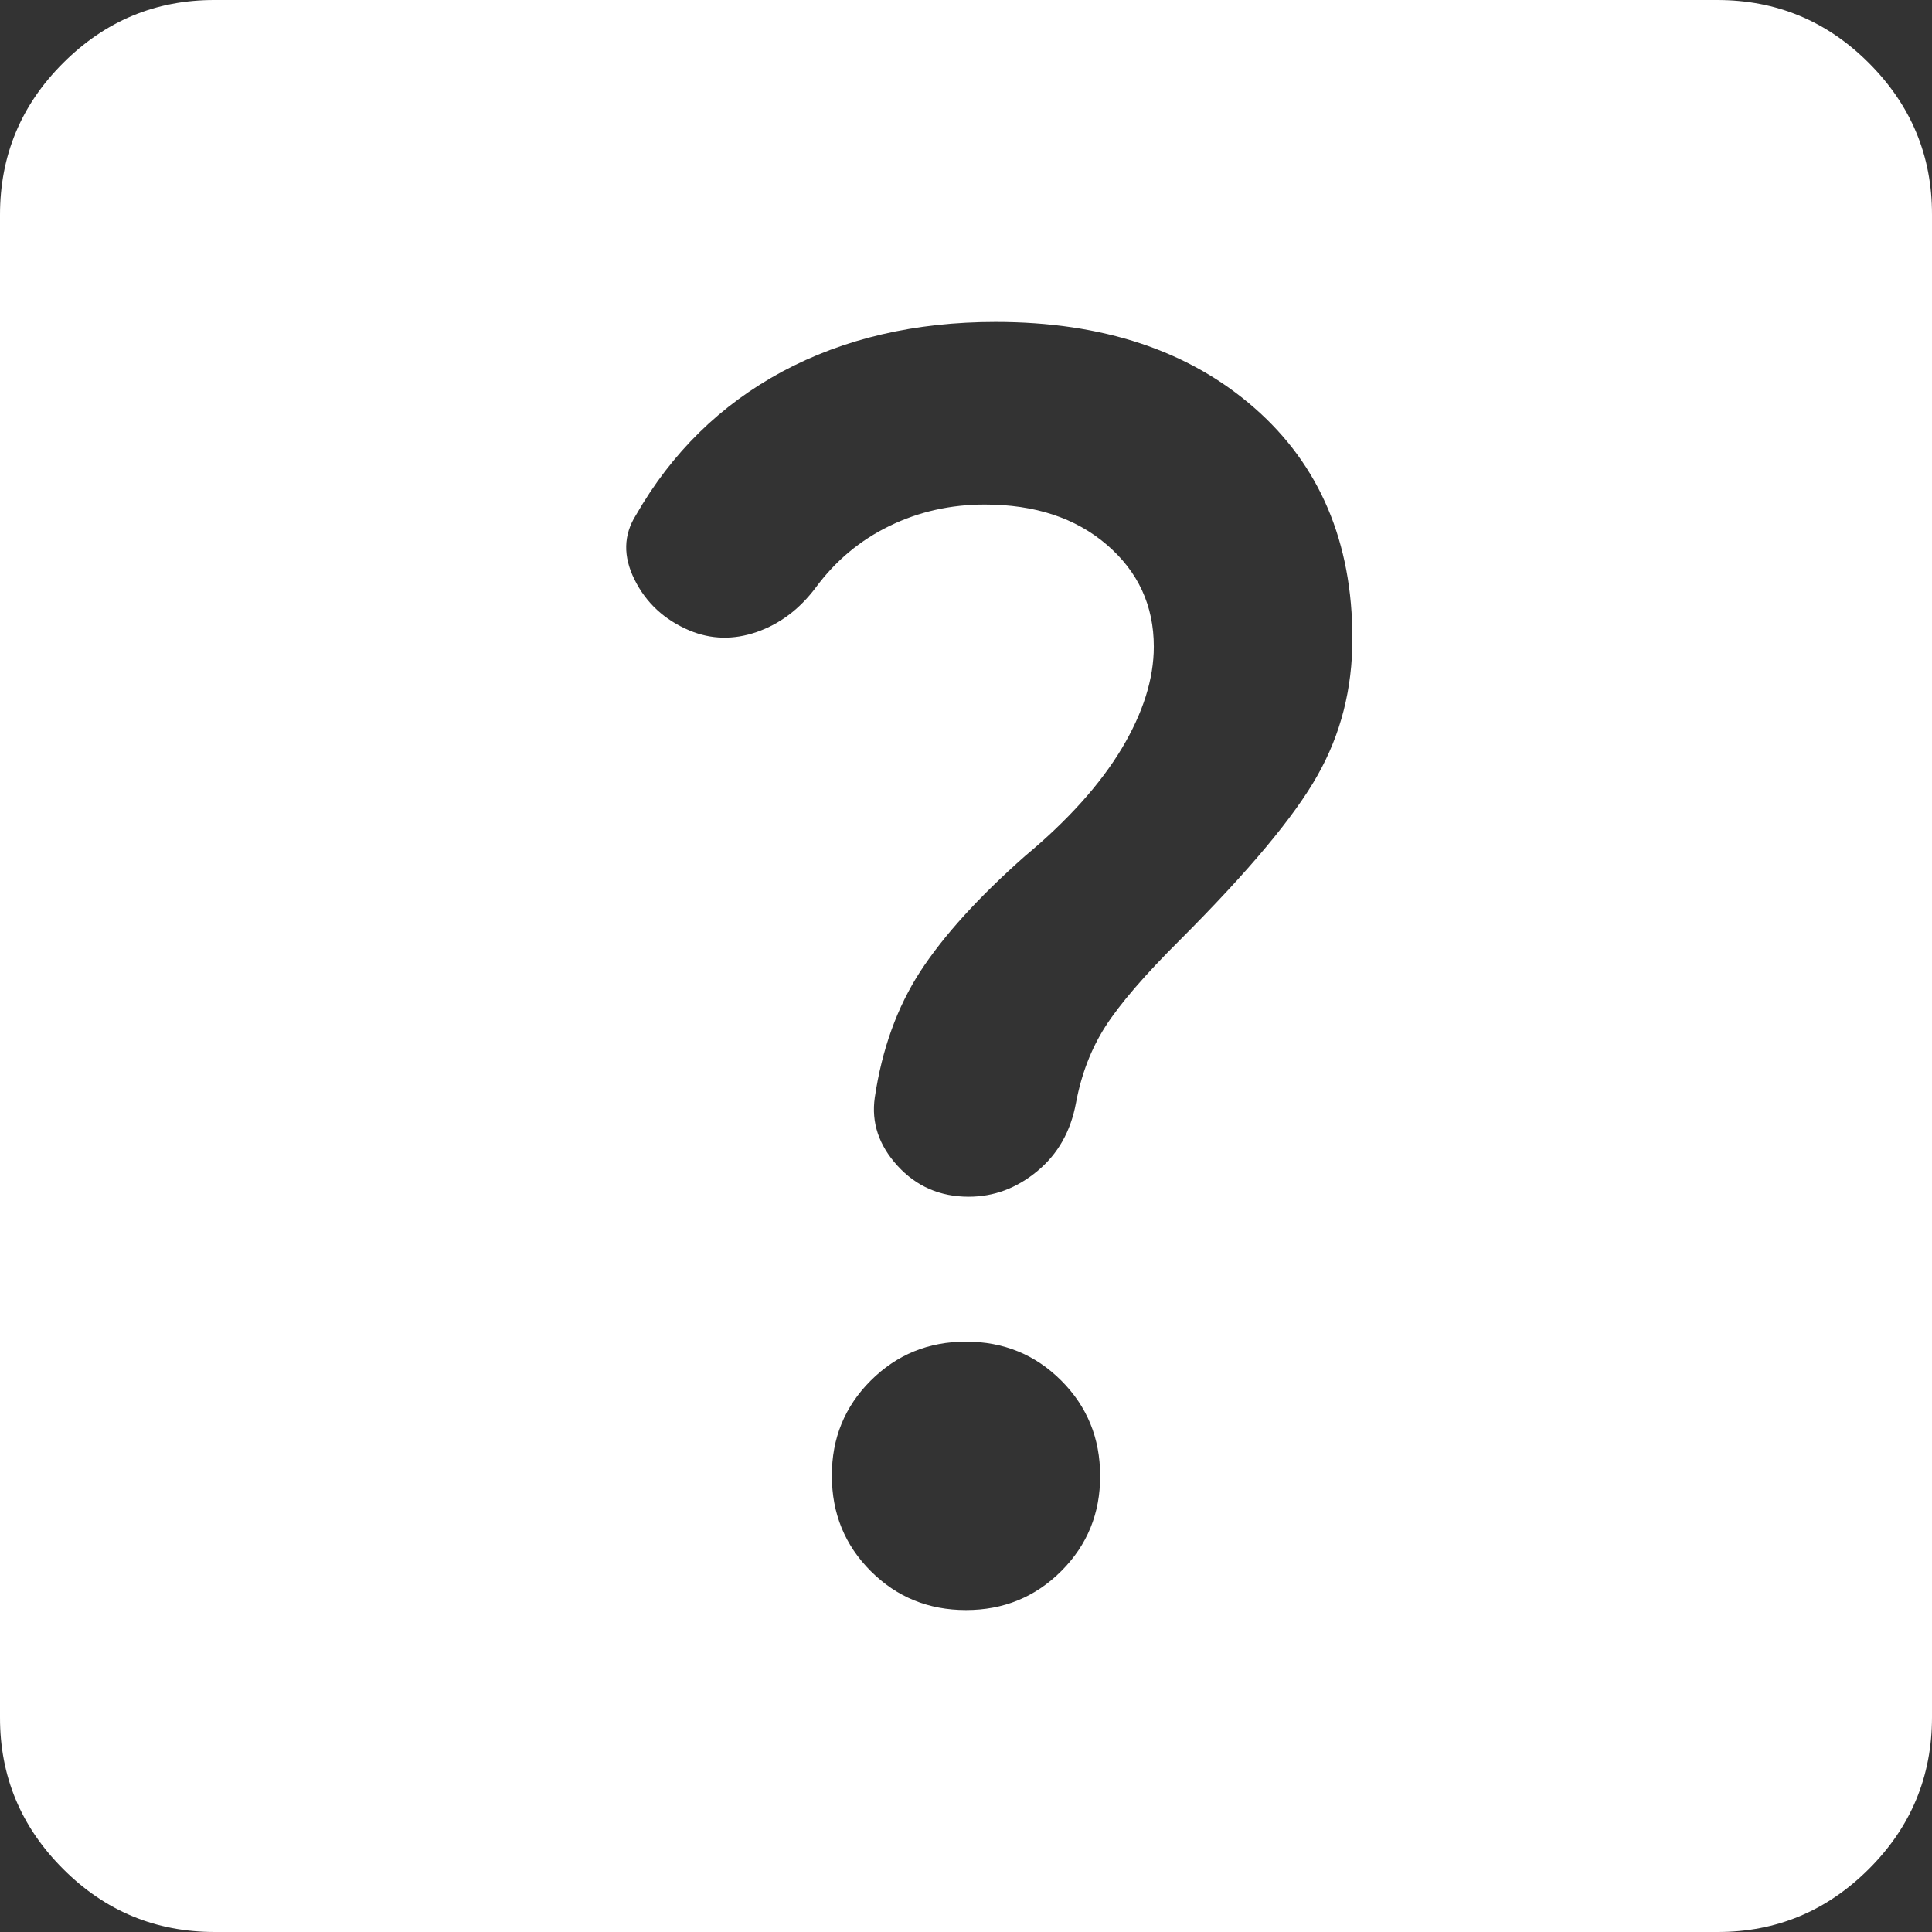
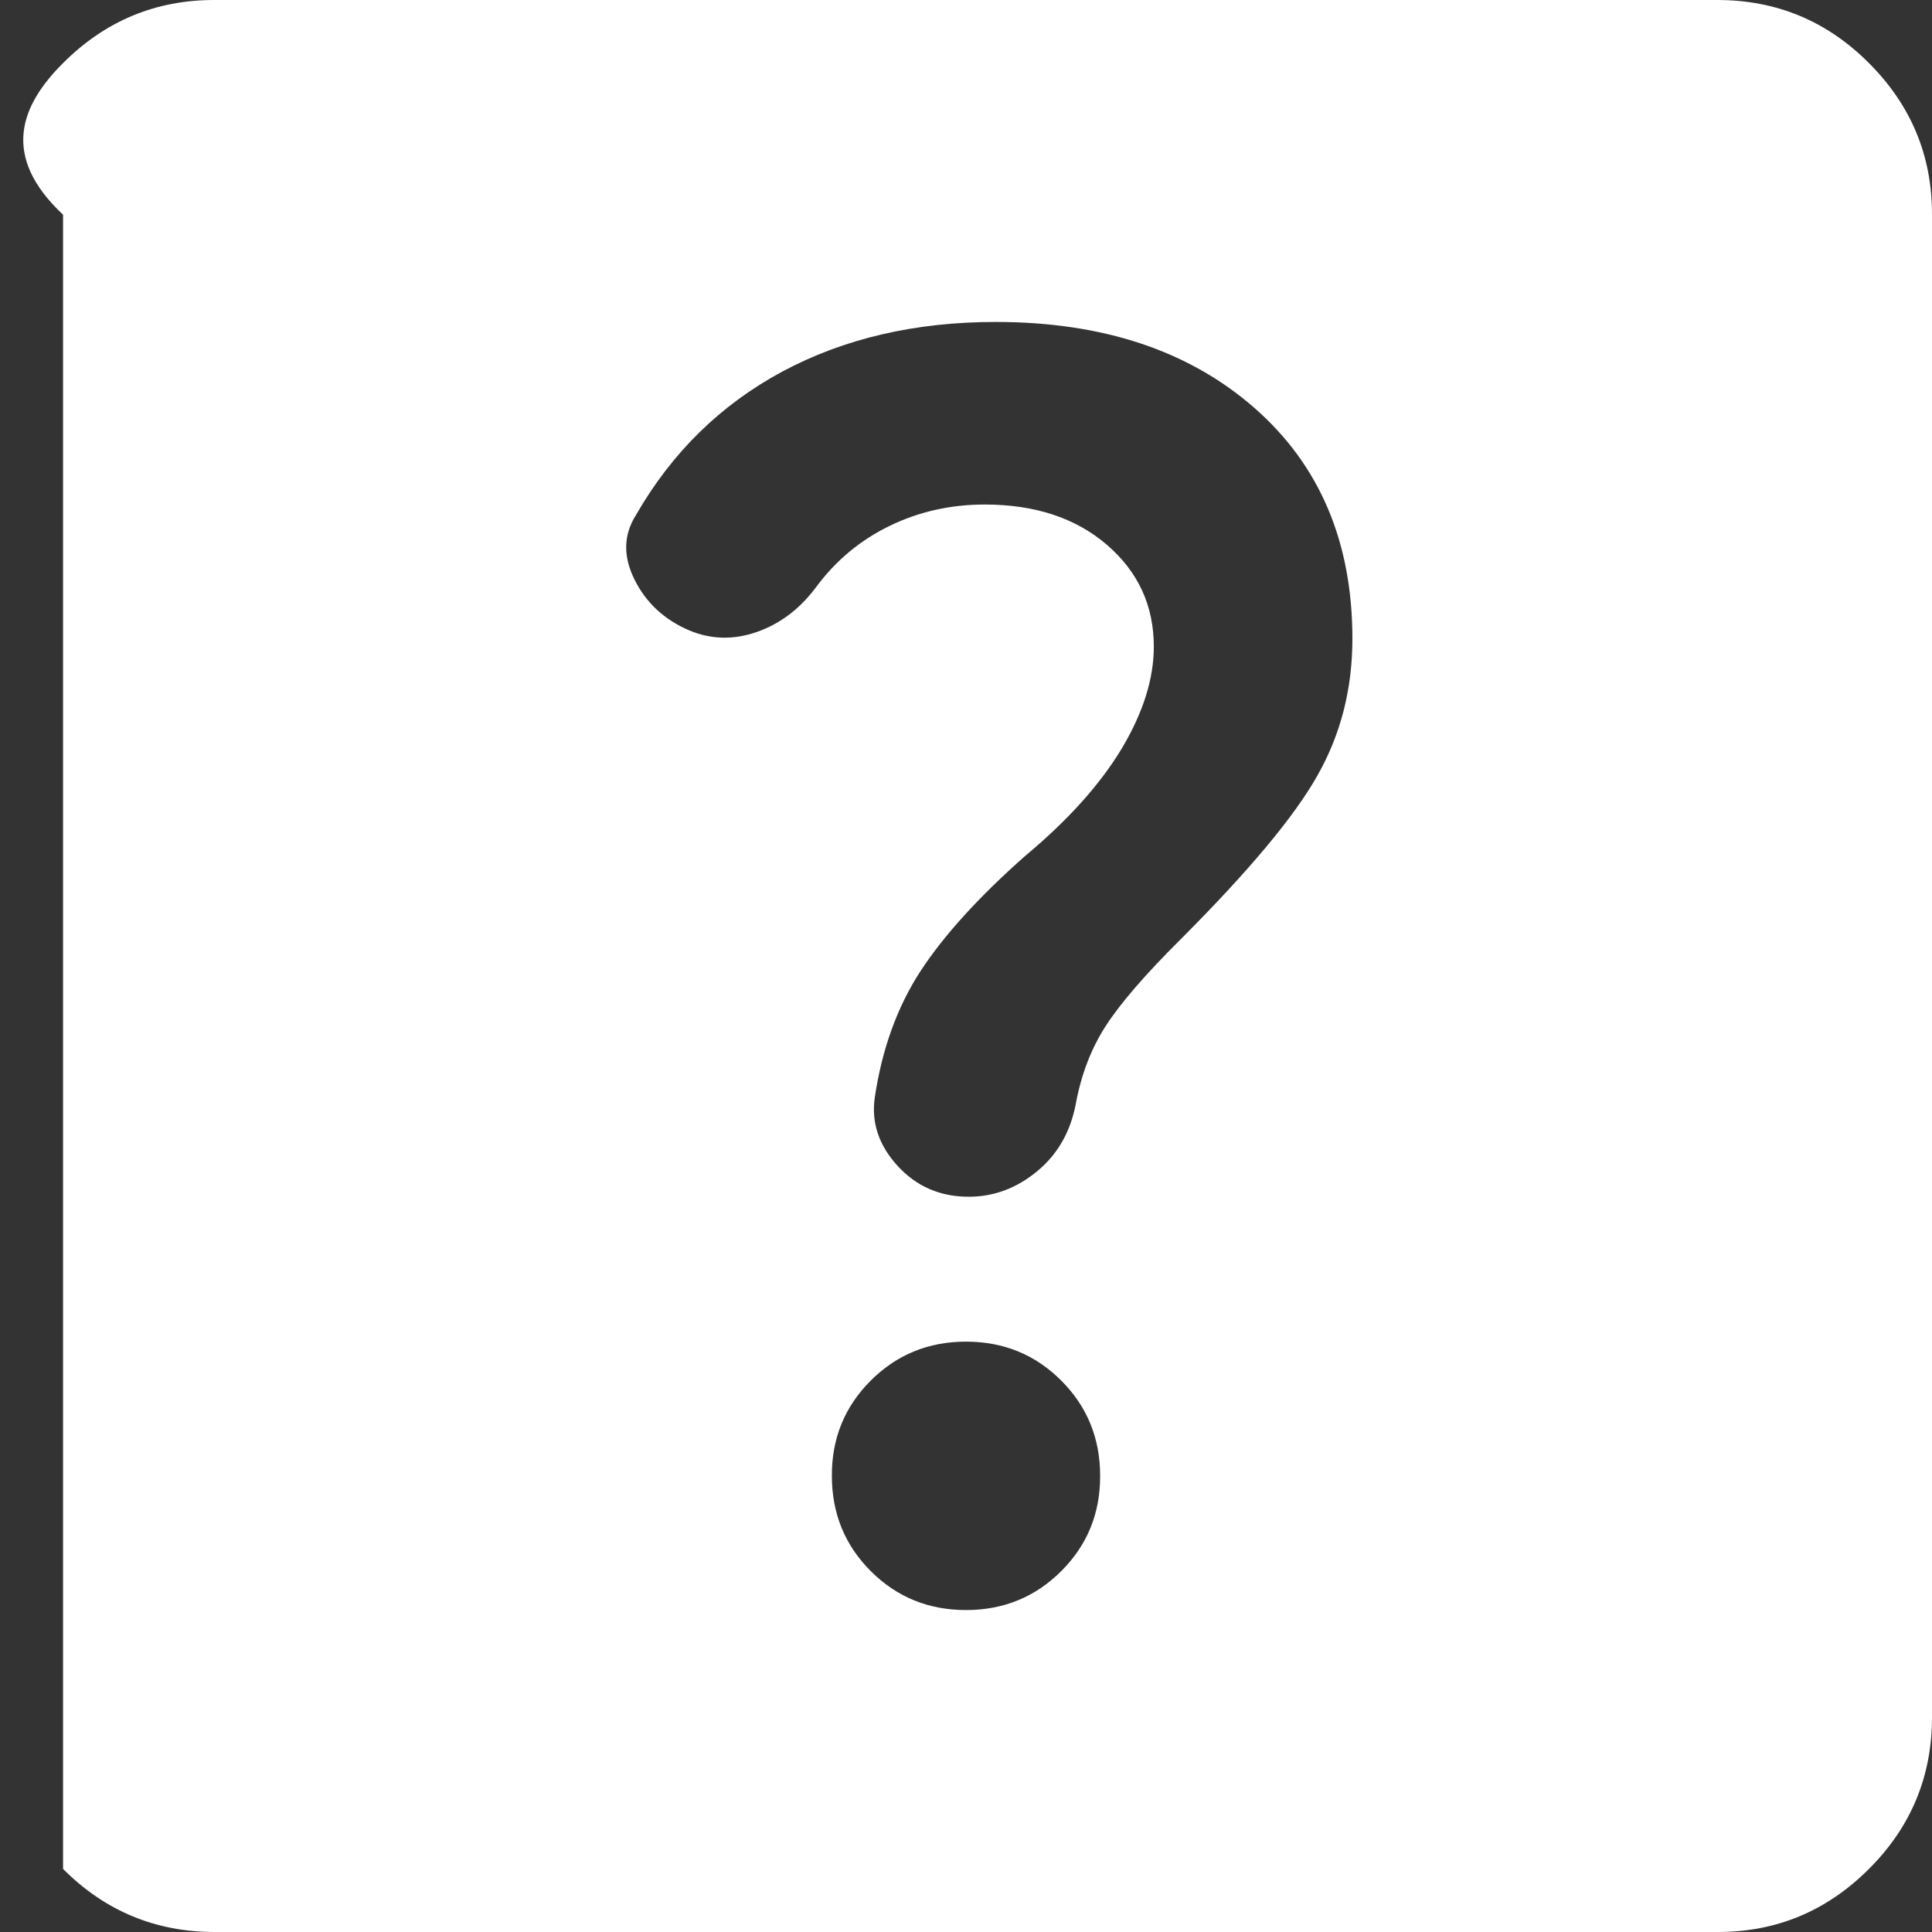
<svg xmlns="http://www.w3.org/2000/svg" width="14" height="14" viewBox="0 0 14 14" fill="none">
  <rect x="0" y="0" width="14" height="14" fill="#333333" stroke="none" />
-   <path d="M7 11.667C7.272 11.667 7.502 11.573 7.691 11.384C7.879 11.196 7.973 10.966 7.972 10.694C7.972 10.422 7.878 10.192 7.69 10.004C7.502 9.816 7.272 9.722 7 9.722C6.728 9.722 6.498 9.816 6.309 10.005C6.121 10.193 6.027 10.423 6.028 10.694C6.028 10.967 6.122 11.197 6.31 11.385C6.498 11.573 6.728 11.667 7 11.667ZM9.8 4.628C9.8 3.928 9.563 3.37 9.09 2.956C8.616 2.541 7.991 2.333 7.215 2.333C6.631 2.333 6.116 2.453 5.668 2.693C5.221 2.934 4.868 3.28 4.608 3.733C4.518 3.876 4.514 4.031 4.598 4.2C4.682 4.369 4.815 4.492 4.997 4.569C5.153 4.634 5.315 4.638 5.483 4.58C5.652 4.521 5.794 4.414 5.911 4.258C6.054 4.064 6.232 3.915 6.446 3.811C6.66 3.707 6.89 3.656 7.136 3.656C7.499 3.656 7.794 3.753 8.02 3.947C8.247 4.142 8.361 4.388 8.361 4.686C8.361 4.919 8.283 5.166 8.128 5.425C7.972 5.684 7.739 5.944 7.428 6.203C7.091 6.501 6.838 6.78 6.669 7.039C6.501 7.298 6.391 7.603 6.339 7.953C6.313 8.134 6.368 8.299 6.504 8.448C6.64 8.597 6.812 8.672 7.019 8.672C7.201 8.672 7.366 8.611 7.516 8.487C7.665 8.364 7.759 8.199 7.797 7.992C7.836 7.784 7.907 7.599 8.011 7.437C8.115 7.275 8.296 7.064 8.556 6.806C9.048 6.313 9.379 5.918 9.547 5.619C9.716 5.321 9.8 4.991 9.8 4.628ZM1.556 14C1.128 14 0.761 13.848 0.457 13.543C0.152 13.238 -0.001 12.872 1.32051e-06 12.444V1.556C1.32051e-06 1.128 0.152 0.761 0.457 0.457C0.762 0.152 1.128 -0.001 1.556 1.32051e-06H12.444C12.872 1.32051e-06 13.239 0.152 13.543 0.457C13.848 0.762 14.001 1.128 14 1.556V12.444C14 12.872 13.848 13.239 13.543 13.543C13.238 13.848 12.872 14.001 12.444 14H1.556Z" fill="white" />
+   <path d="M7 11.667C7.272 11.667 7.502 11.573 7.691 11.384C7.879 11.196 7.973 10.966 7.972 10.694C7.972 10.422 7.878 10.192 7.69 10.004C7.502 9.816 7.272 9.722 7 9.722C6.728 9.722 6.498 9.816 6.309 10.005C6.121 10.193 6.027 10.423 6.028 10.694C6.028 10.967 6.122 11.197 6.31 11.385C6.498 11.573 6.728 11.667 7 11.667ZM9.8 4.628C9.8 3.928 9.563 3.37 9.09 2.956C8.616 2.541 7.991 2.333 7.215 2.333C6.631 2.333 6.116 2.453 5.668 2.693C5.221 2.934 4.868 3.28 4.608 3.733C4.518 3.876 4.514 4.031 4.598 4.2C4.682 4.369 4.815 4.492 4.997 4.569C5.153 4.634 5.315 4.638 5.483 4.58C5.652 4.521 5.794 4.414 5.911 4.258C6.054 4.064 6.232 3.915 6.446 3.811C6.66 3.707 6.89 3.656 7.136 3.656C7.499 3.656 7.794 3.753 8.02 3.947C8.247 4.142 8.361 4.388 8.361 4.686C8.361 4.919 8.283 5.166 8.128 5.425C7.972 5.684 7.739 5.944 7.428 6.203C7.091 6.501 6.838 6.78 6.669 7.039C6.501 7.298 6.391 7.603 6.339 7.953C6.313 8.134 6.368 8.299 6.504 8.448C6.64 8.597 6.812 8.672 7.019 8.672C7.201 8.672 7.366 8.611 7.516 8.487C7.665 8.364 7.759 8.199 7.797 7.992C7.836 7.784 7.907 7.599 8.011 7.437C8.115 7.275 8.296 7.064 8.556 6.806C9.048 6.313 9.379 5.918 9.547 5.619C9.716 5.321 9.8 4.991 9.8 4.628ZM1.556 14C1.128 14 0.761 13.848 0.457 13.543V1.556C1.32051e-06 1.128 0.152 0.761 0.457 0.457C0.762 0.152 1.128 -0.001 1.556 1.32051e-06H12.444C12.872 1.32051e-06 13.239 0.152 13.543 0.457C13.848 0.762 14.001 1.128 14 1.556V12.444C14 12.872 13.848 13.239 13.543 13.543C13.238 13.848 12.872 14.001 12.444 14H1.556Z" fill="white" />
</svg>